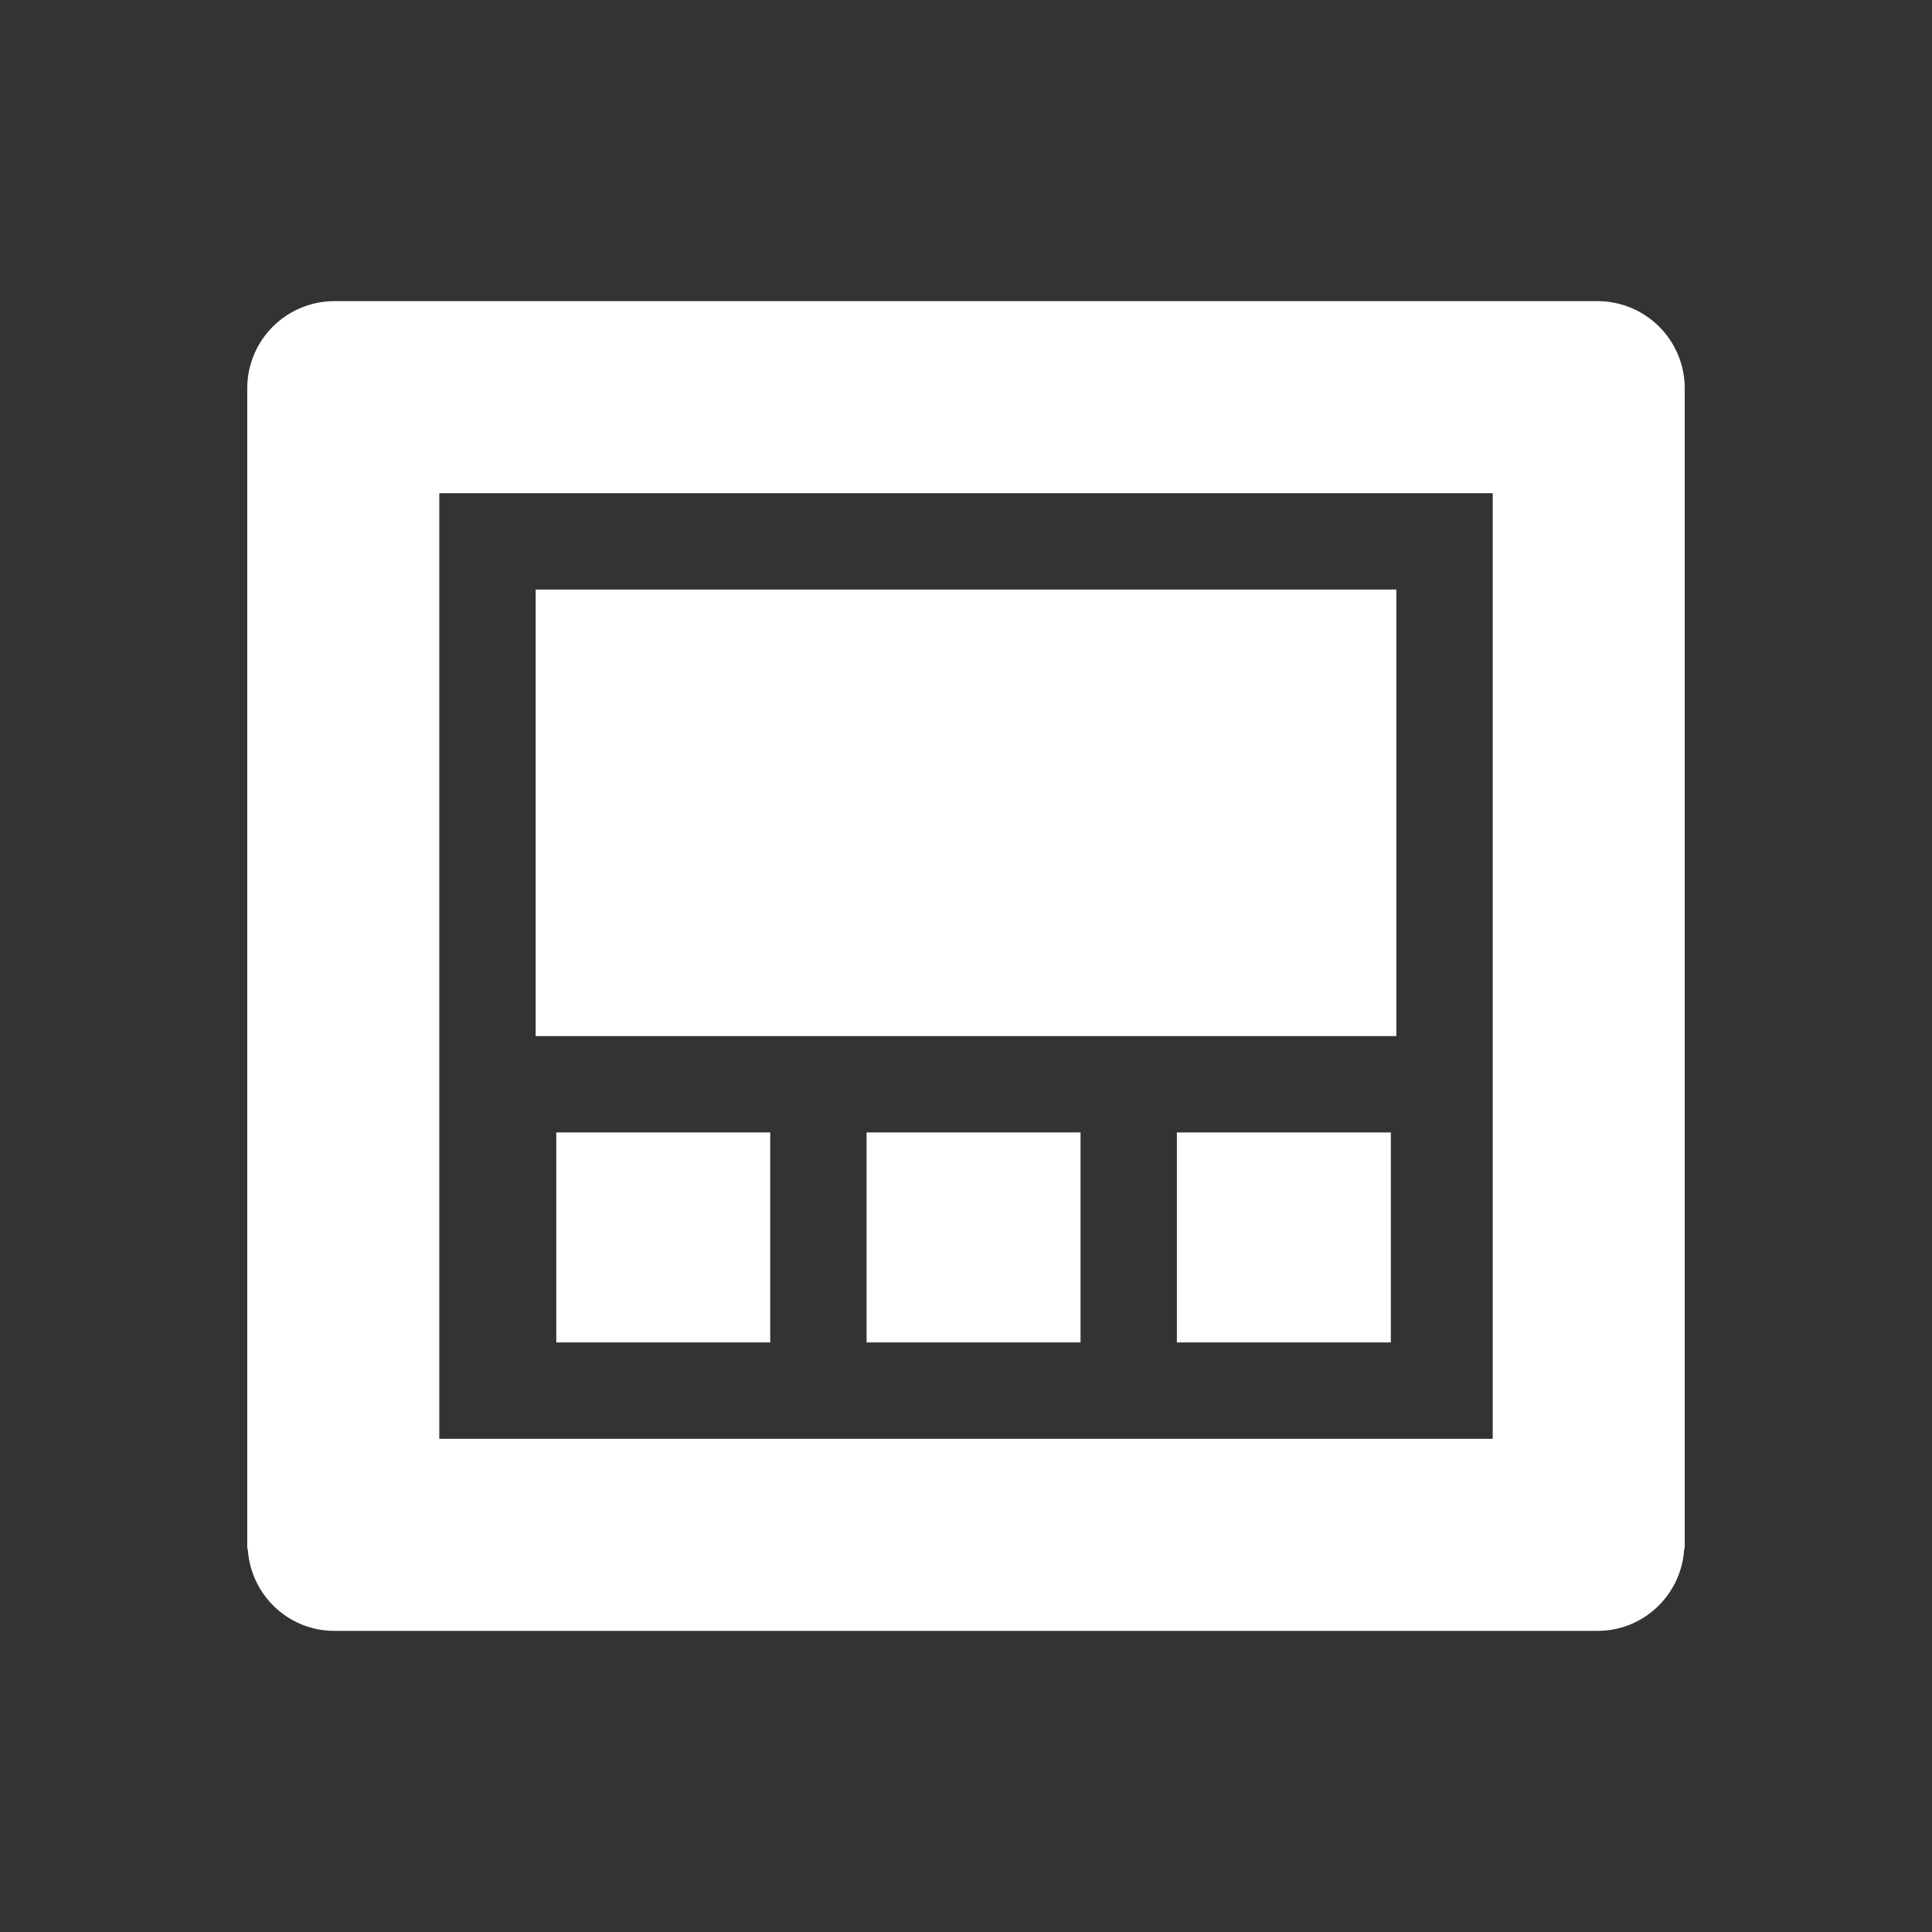
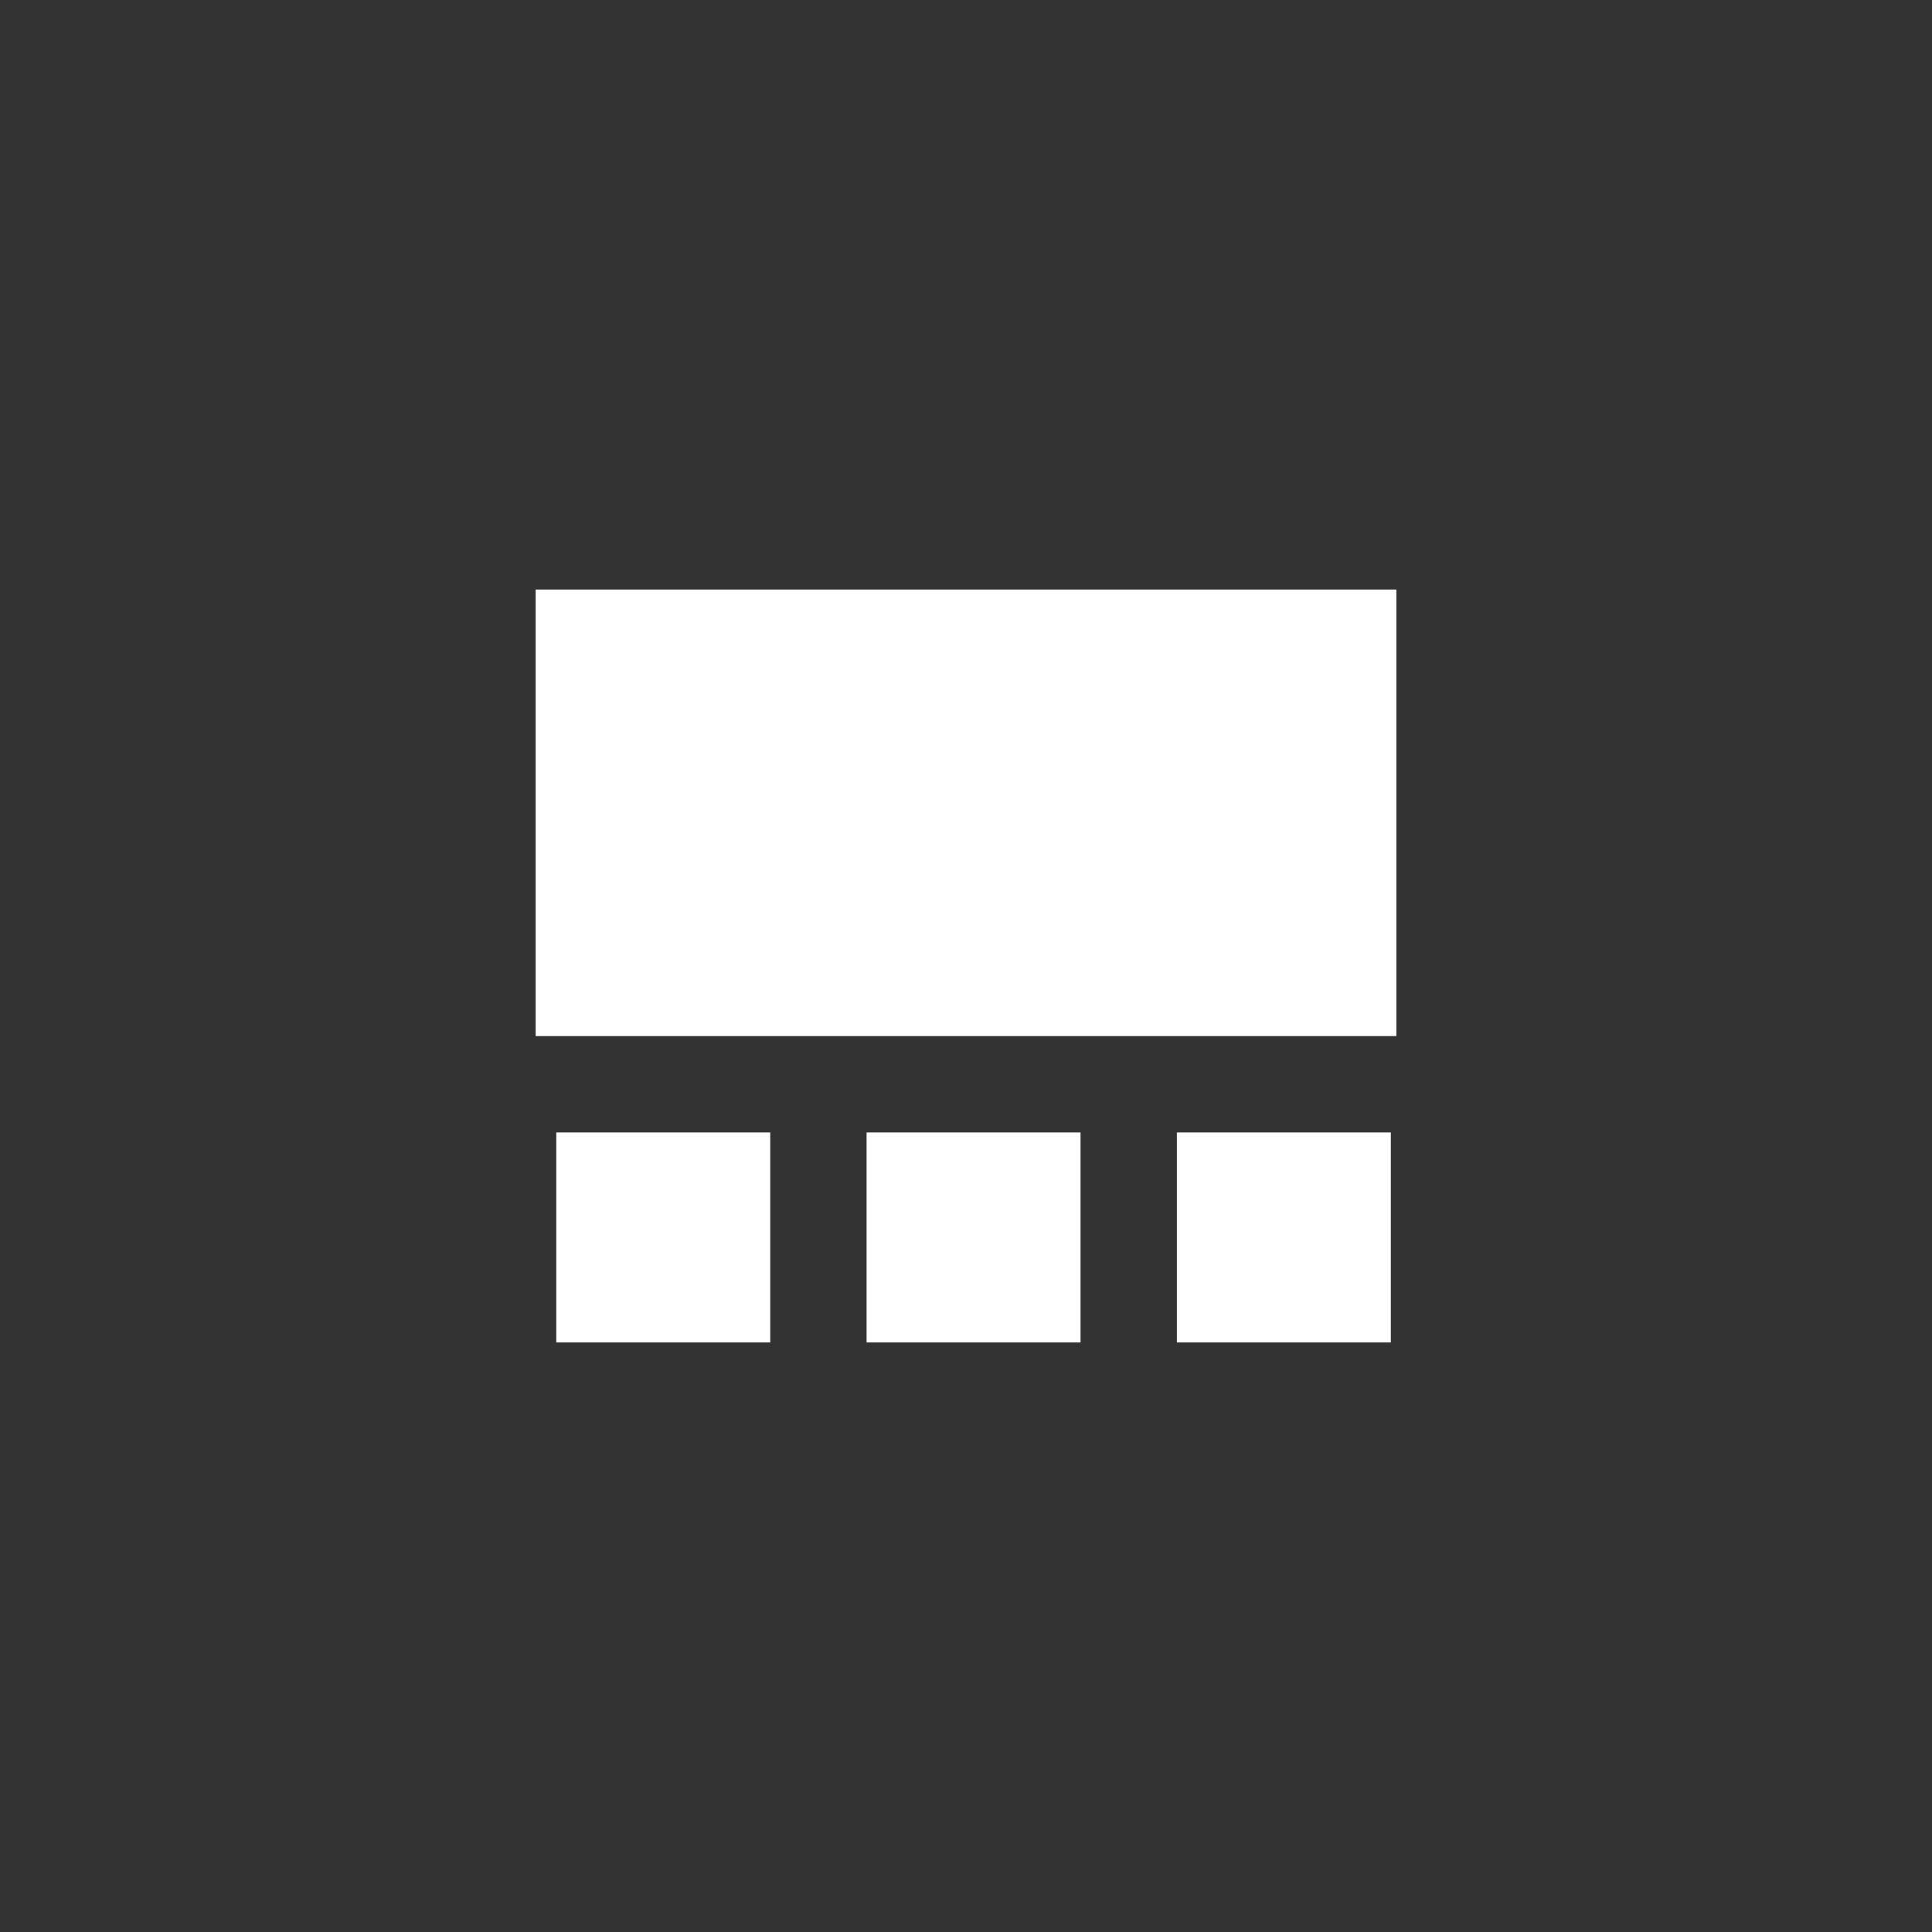
<svg xmlns="http://www.w3.org/2000/svg" t="1760435657906" class="icon" viewBox="0 0 1024 1024" version="1.1" p-id="40122" width="60" height="60">
  <rect x="0" y="0" width="1024" height="1024" fill="#333333" stroke="none" />
  <path d="M283.904 312.474h456.192v236.677h-456.192zM294.84 600.218h113.398v111.309H294.84zM623.77 600.218h113.398v111.309H623.77zM459.305 600.218h113.398v111.309H459.305z" fill="#ffffff" p-id="40123" />
-   <path d="M846.746 159.621H177.254a46.213 46.213 0 0 0-46.203 46.203h-0.01v615.086h0.287c1.434 24.228 21.35 43.479 45.926 43.479h669.491c24.586 0 44.483-19.251 45.916-43.479h0.276V205.824a46.182 46.182 0 0 0-46.193-46.203z m-55.583 602.982H232.837V261.396h558.336v501.207z" fill="#ffffff" p-id="40124" />
</svg>